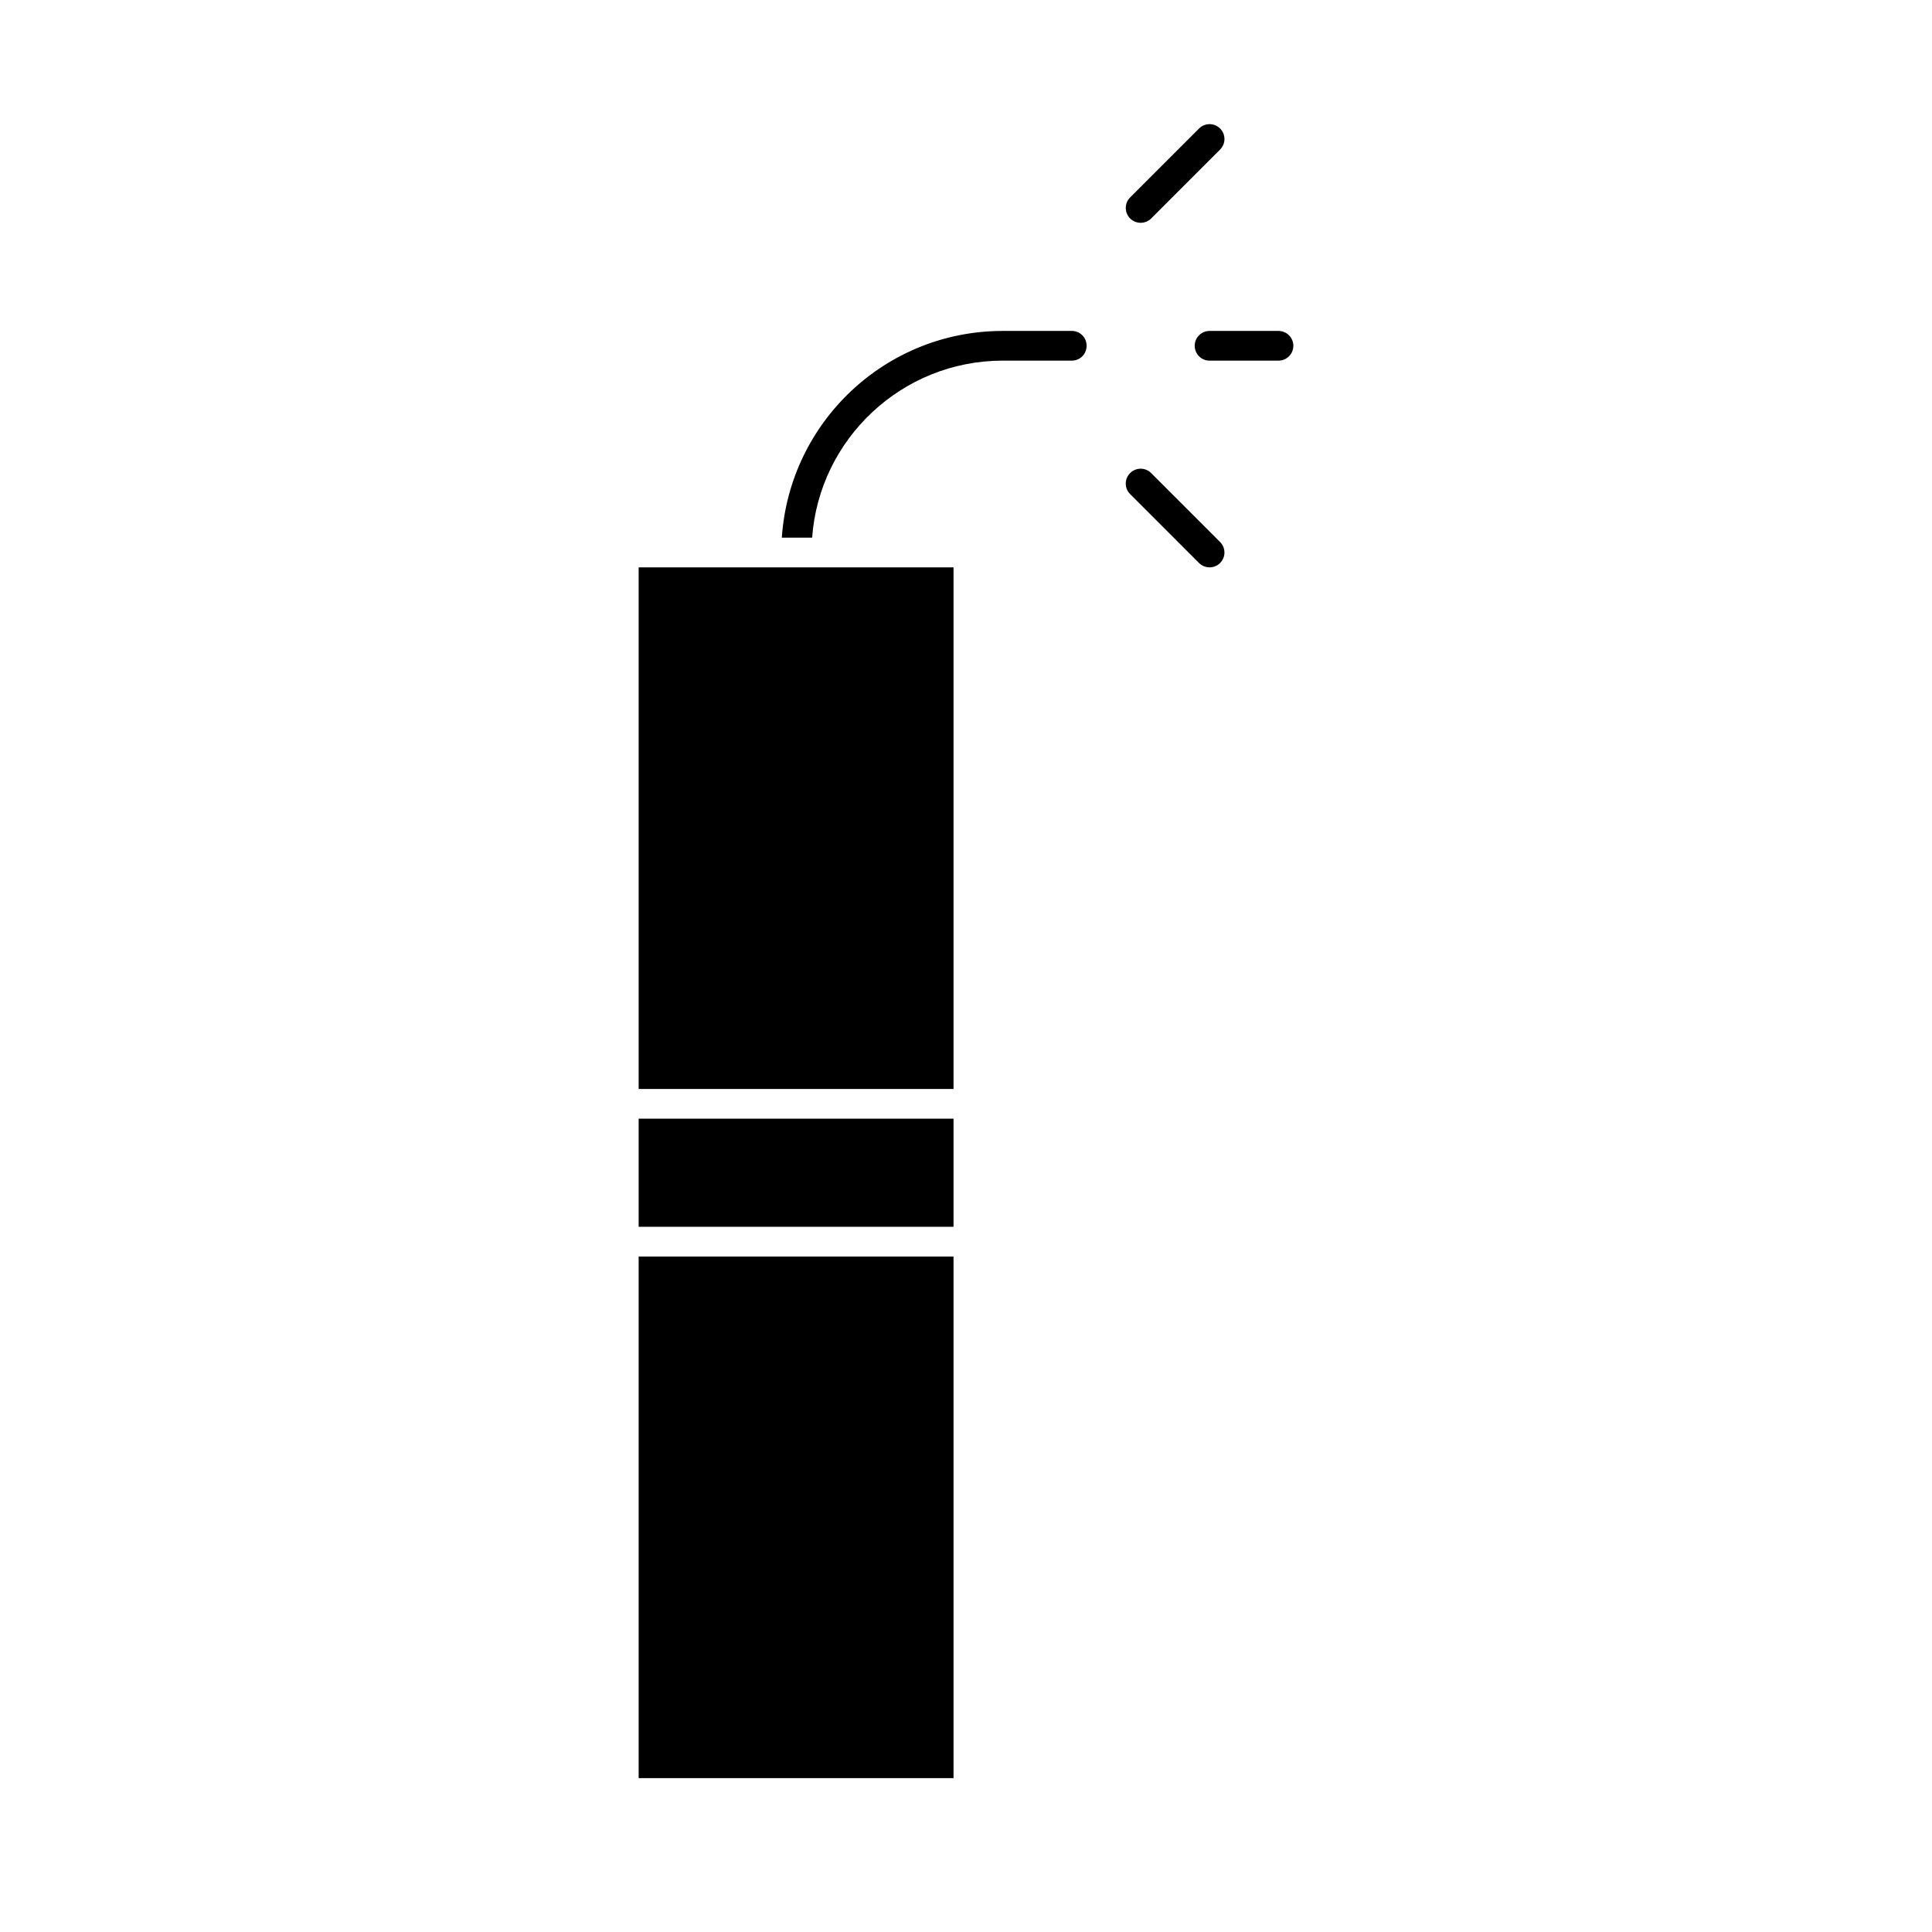
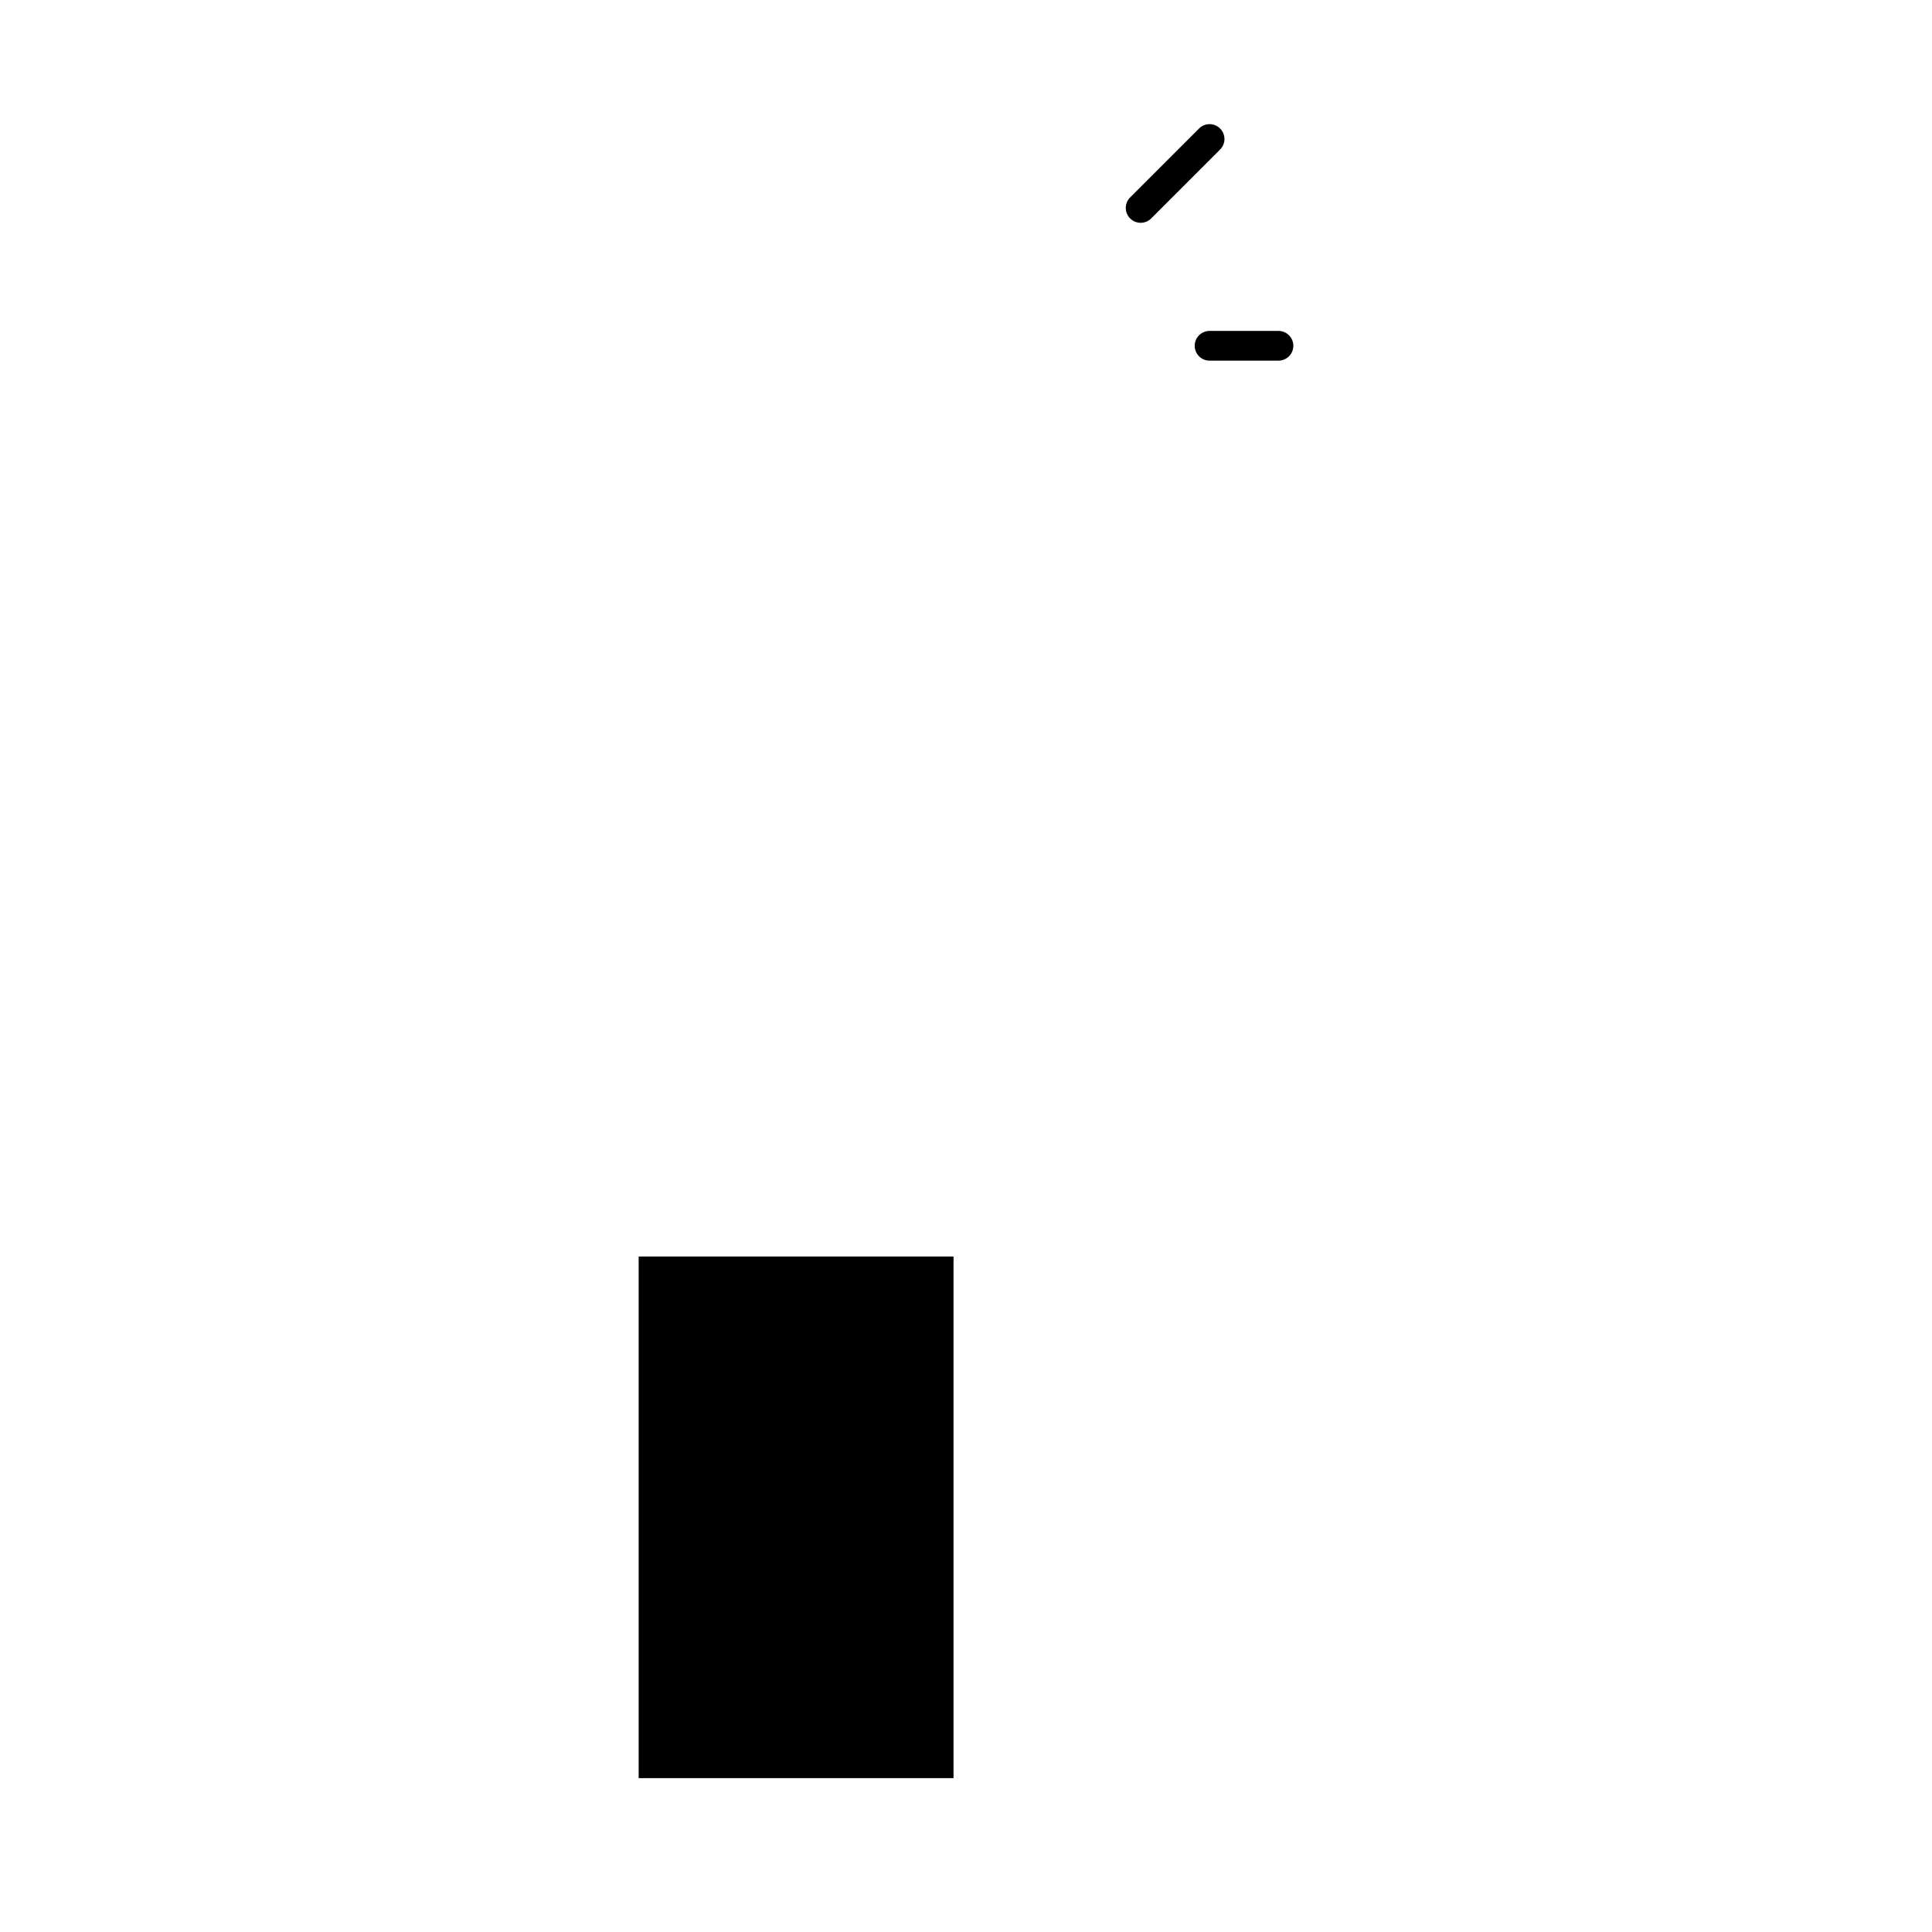
<svg xmlns="http://www.w3.org/2000/svg" fill="#000000" width="800px" height="800px" version="1.1" viewBox="144 144 512 512">
  <g>
-     <path d="m428.02 231.7h-18.262c-31.172 0-56.52 24.246-58.566 54.789h8.031c1.891-26.137 23.773-46.918 50.539-46.918h18.262c2.203 0 3.938-1.73 3.938-3.938-0.008-2.203-1.738-3.934-3.941-3.934z" />
    <path d="m446.29 203.04c1.008 0 2.016-0.379 2.785-1.148l18.262-18.262c1.543-1.543 1.543-4.031 0-5.574-1.543-1.543-4.031-1.543-5.574 0l-18.262 18.262c-1.543 1.543-1.543 4.031 0 5.574 0.773 0.773 1.781 1.148 2.789 1.148z" />
    <path d="m482.81 231.7h-18.262c-2.172 0-3.938 1.762-3.938 3.938 0 2.172 1.762 3.938 3.938 3.938h18.262c2.172 0 3.938-1.762 3.938-3.938 0-2.176-1.766-3.938-3.938-3.938z" />
-     <path d="m449.07 269.37c-1.543-1.543-4.031-1.543-5.574 0-1.543 1.543-1.543 4.031 0 5.574l18.262 18.262c0.773 0.77 1.781 1.148 2.789 1.148 1.008 0 2.016-0.379 2.785-1.148 1.543-1.543 1.543-4.031 0-5.574z" />
-     <path d="m313.25 440.46h83.445v28.652h-83.445z" />
-     <path d="m313.25 294.36h83.445v138.23h-83.445z" />
    <path d="m313.25 476.99h83.445v138.23h-83.445z" />
  </g>
</svg>